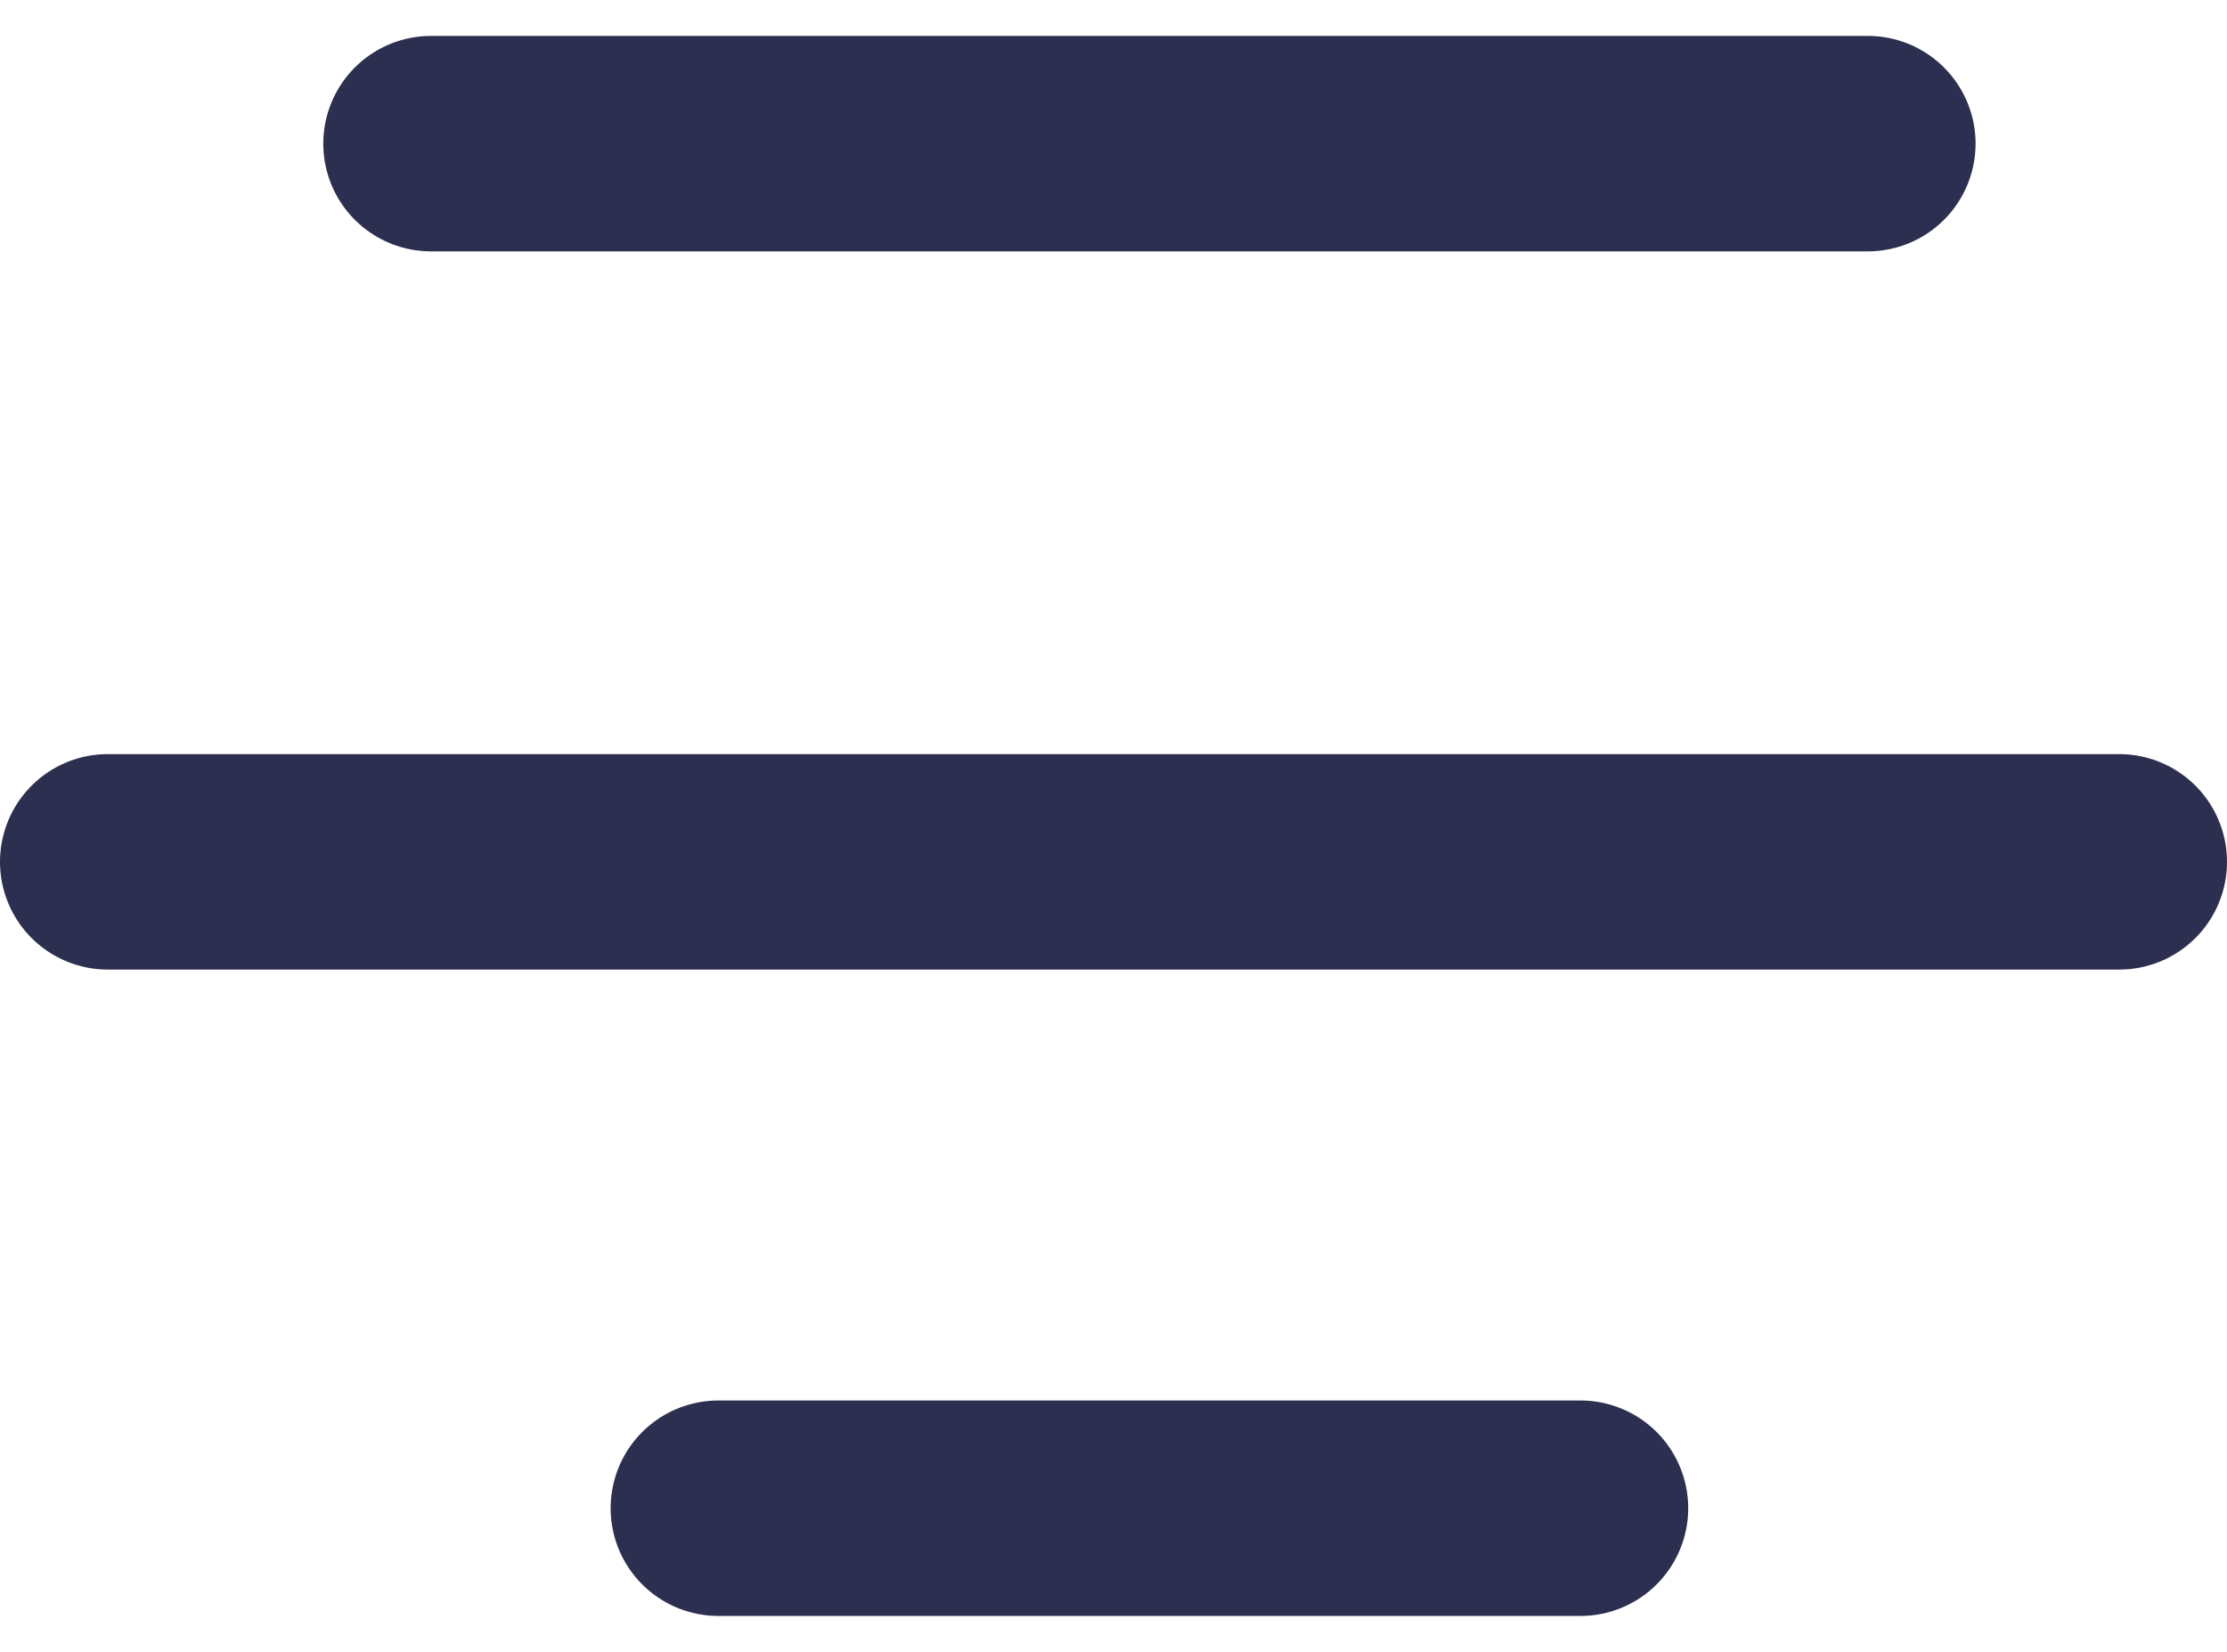
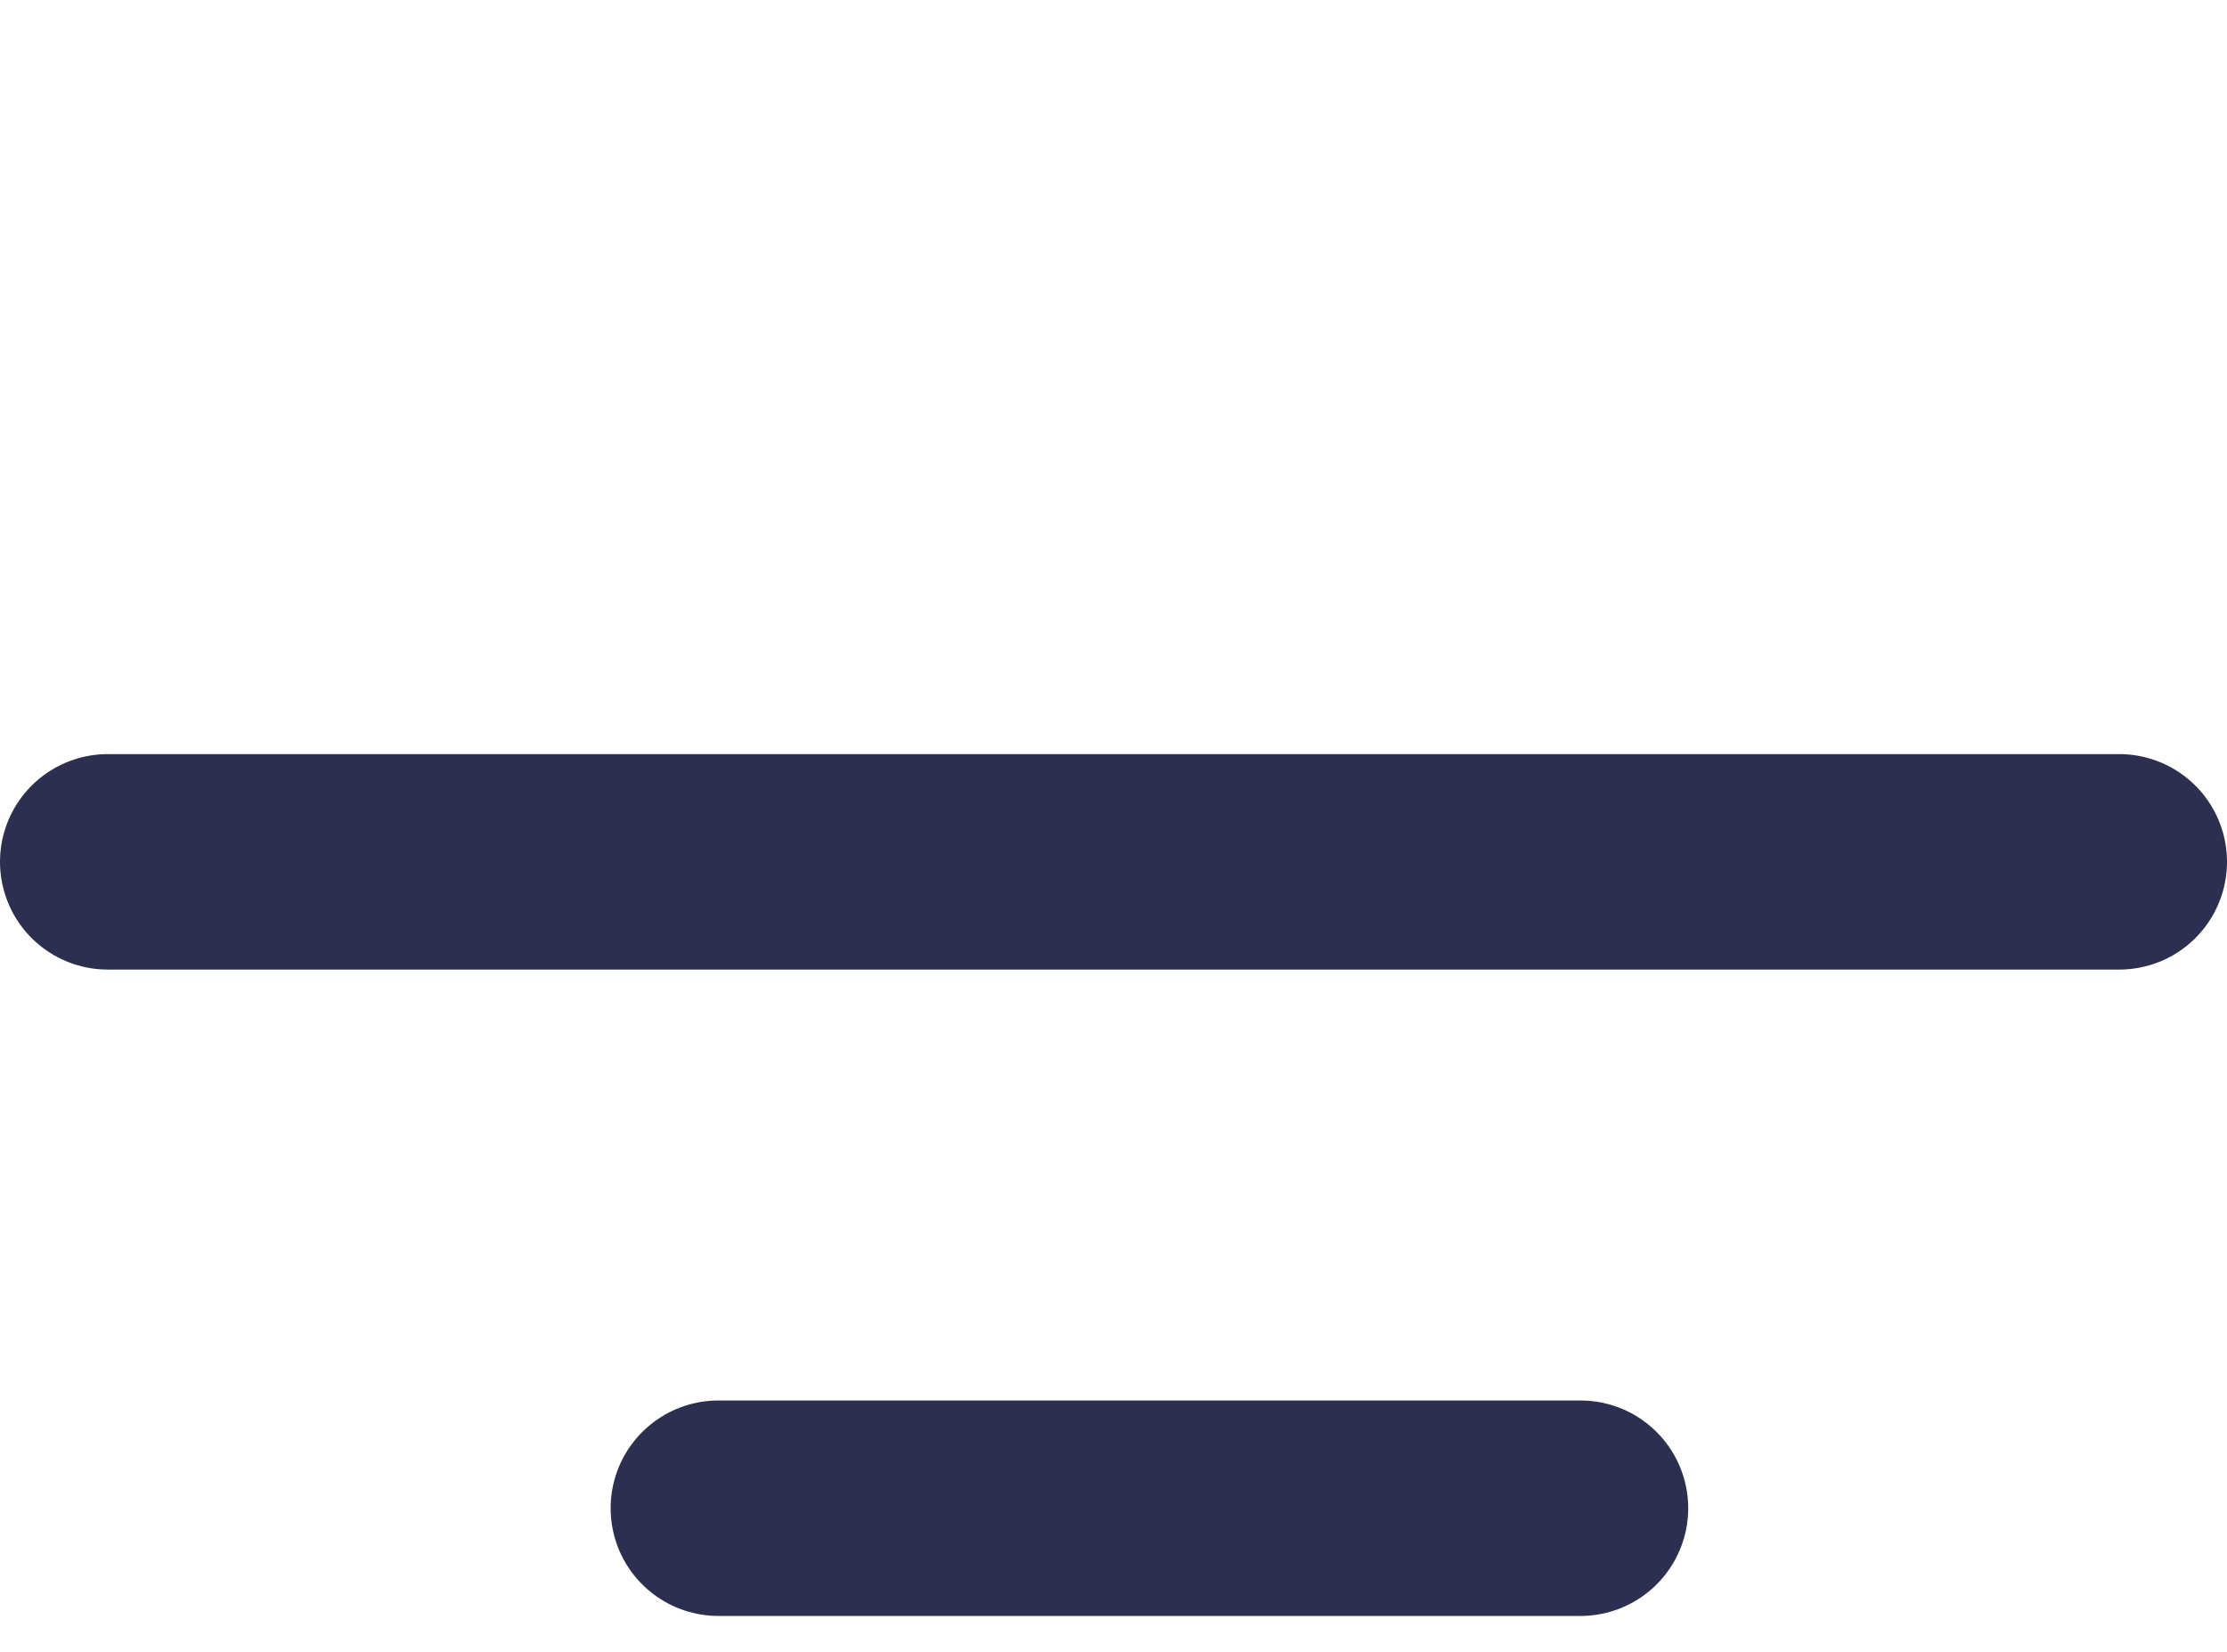
<svg xmlns="http://www.w3.org/2000/svg" width="31" height="23" viewBox="0 0 31 23" fill="none">
-   <path d="M26 2H6" stroke="#2C2F50" stroke-width="3" stroke-linecap="round" />
  <path d="M29.5 12H1.5" stroke="#2C2F50" stroke-width="3" stroke-linecap="round" />
  <path d="M22 21H10" stroke="#2C2F50" stroke-width="3" stroke-linecap="round" />
</svg>